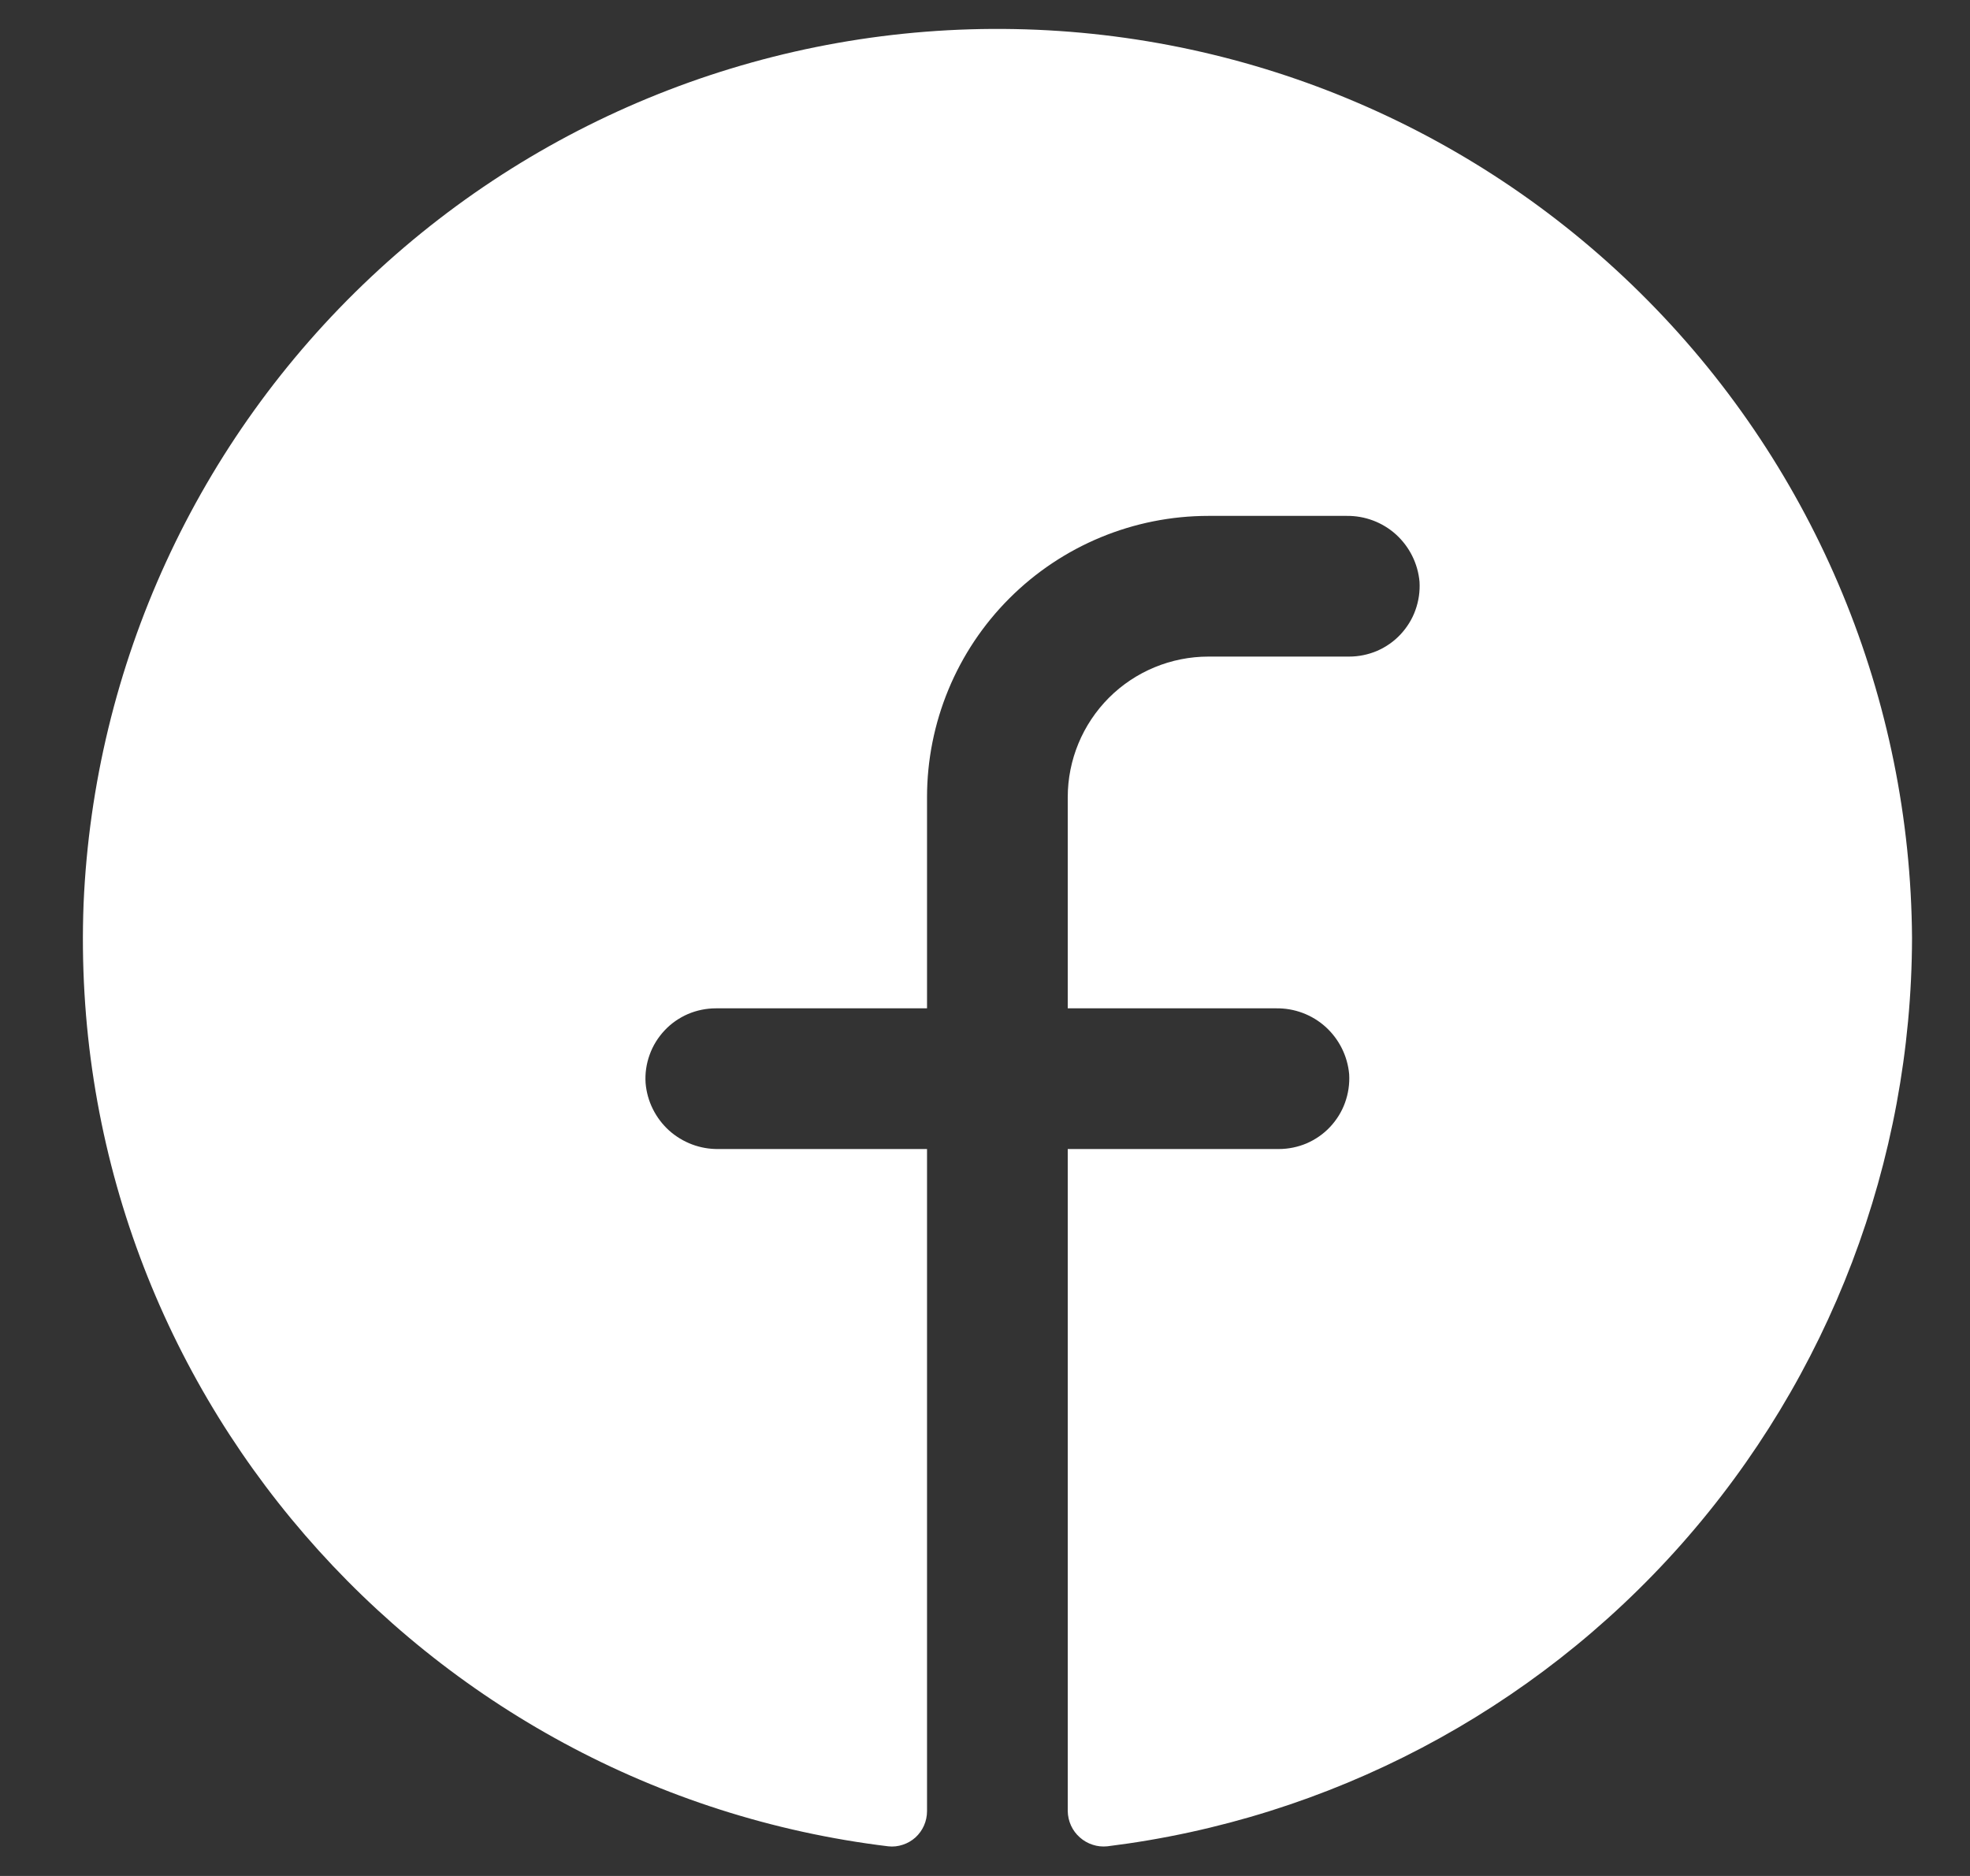
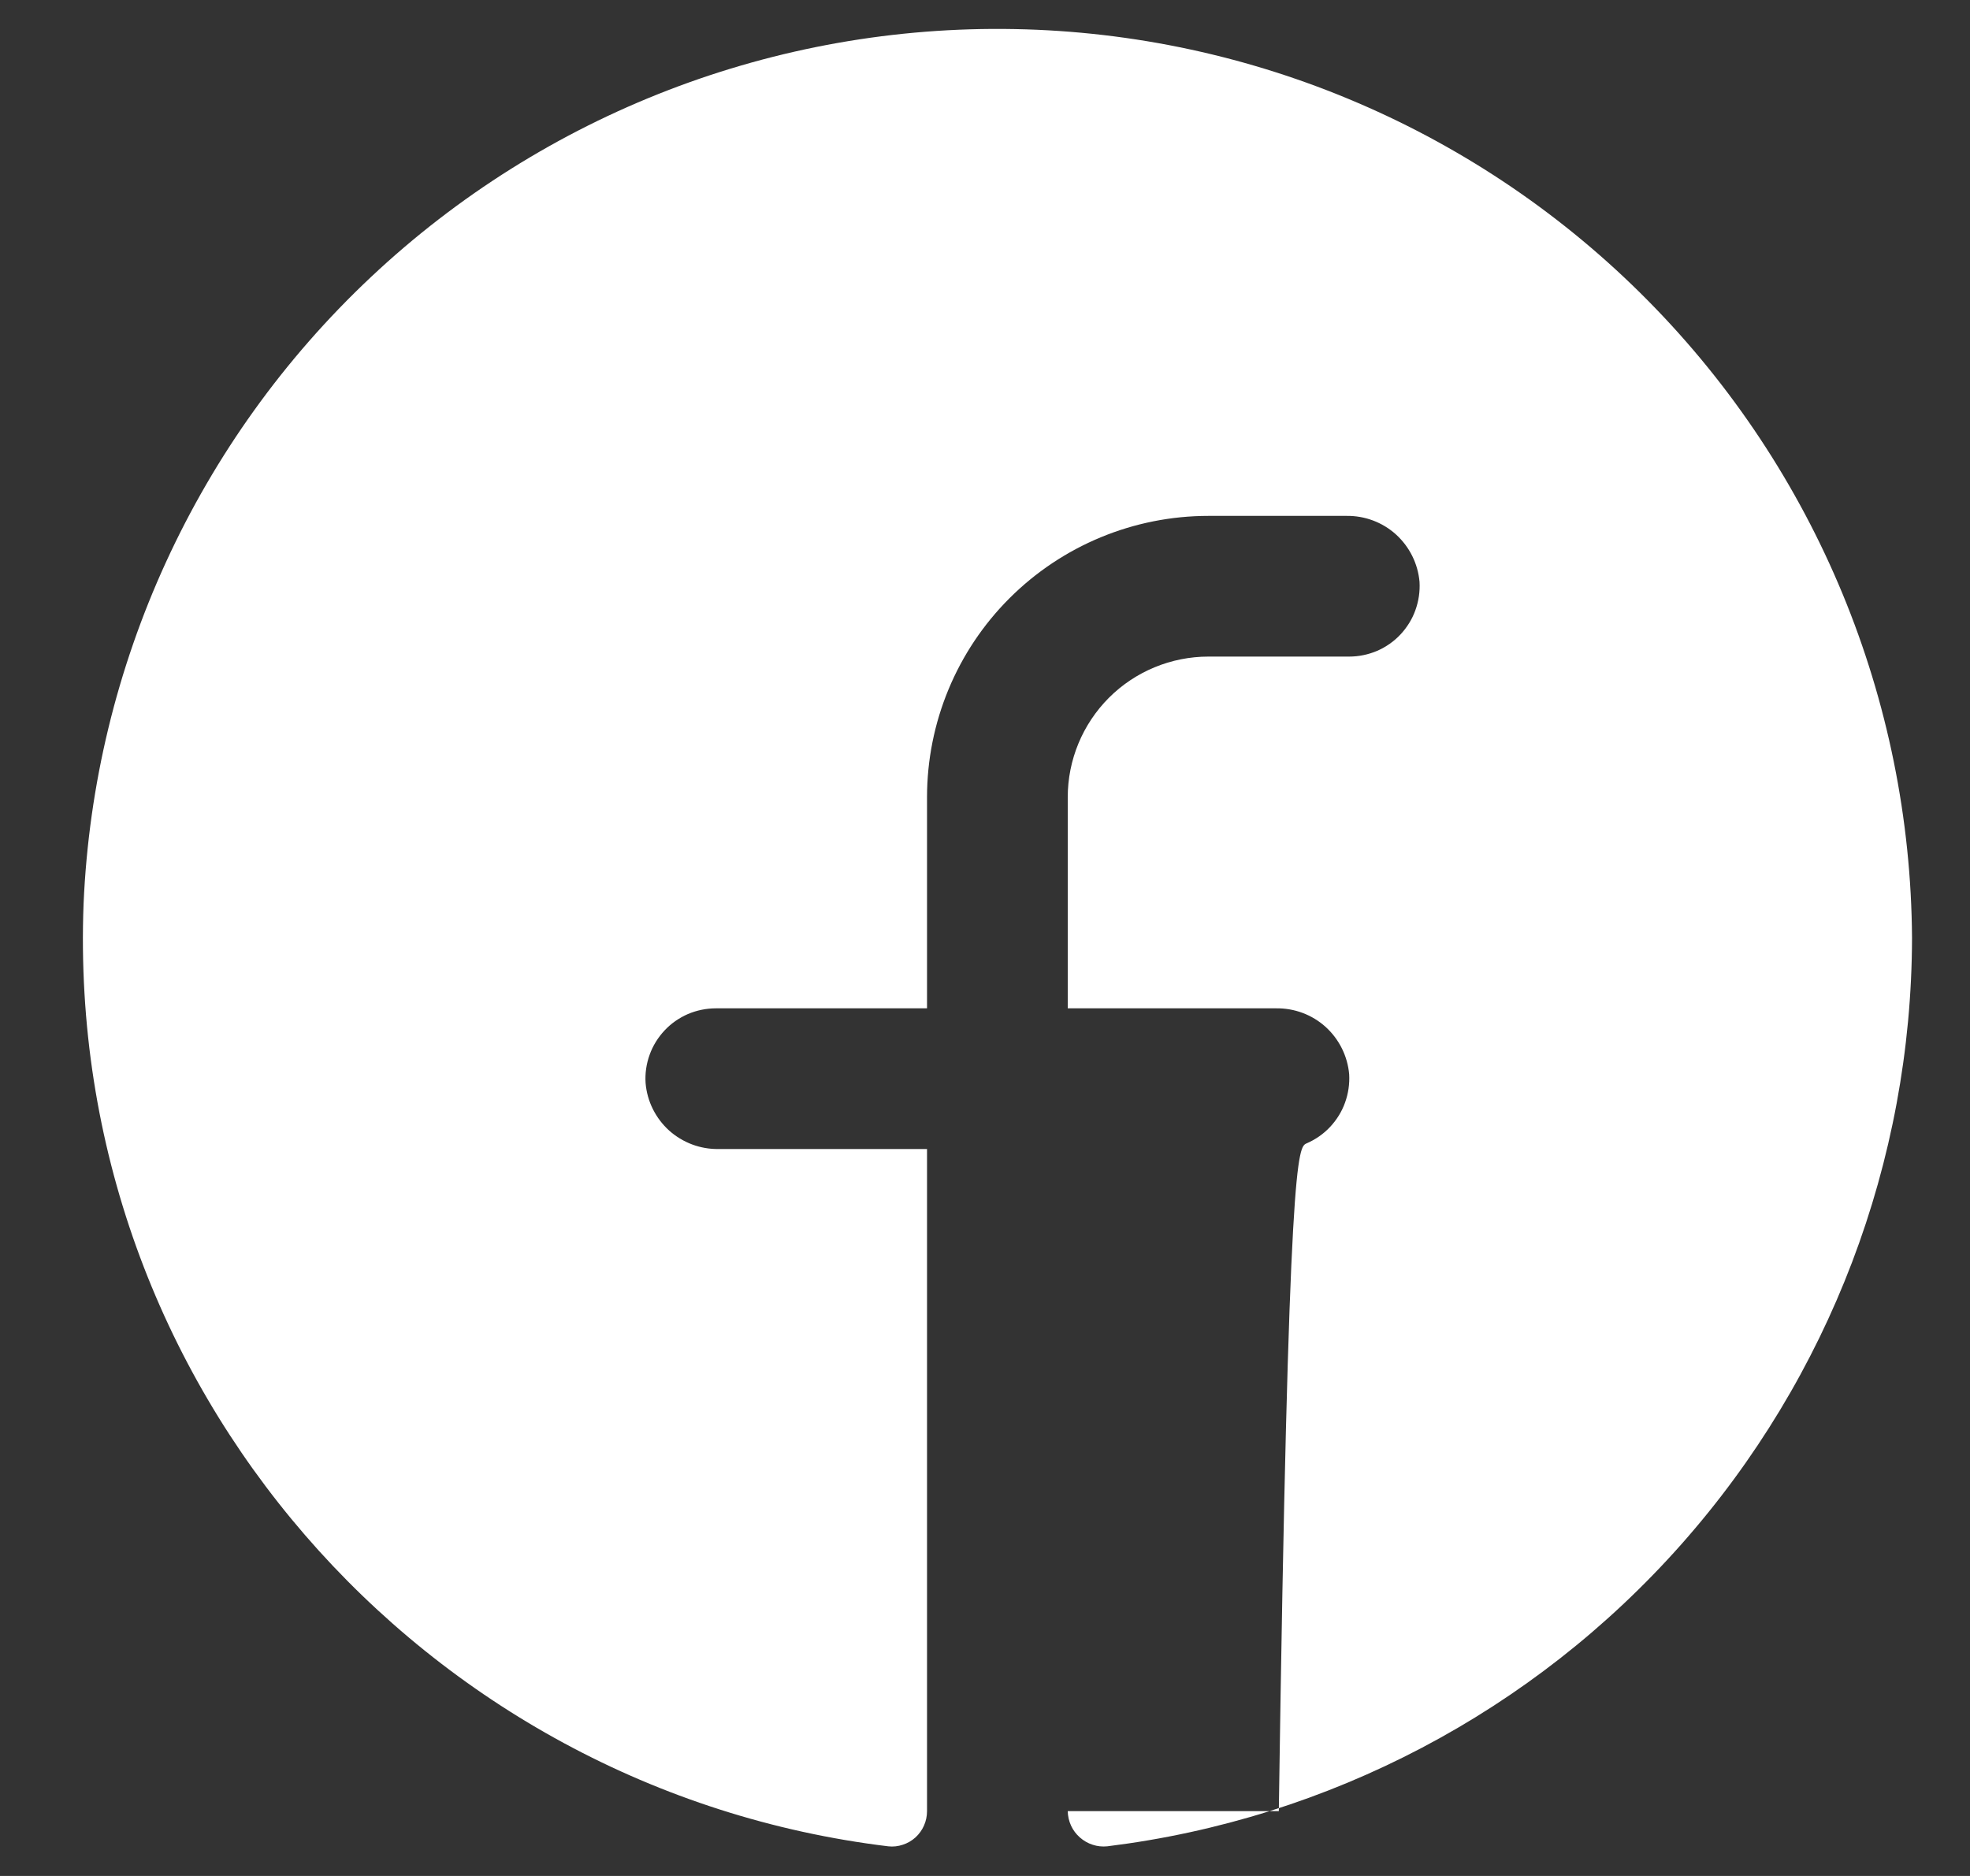
<svg xmlns="http://www.w3.org/2000/svg" width="21" height="20" viewBox="0 0 21 20" fill="none">
  <rect x="0" y="0" width="21" height="20" fill="#333333" stroke="none" />
-   <path d="M20.382 10C20.377 12.382 19.503 14.68 17.923 16.464C16.344 18.247 14.168 19.392 11.803 19.684C11.751 19.689 11.697 19.684 11.647 19.667C11.597 19.651 11.55 19.624 11.511 19.589C11.471 19.554 11.439 19.511 11.417 19.463C11.395 19.415 11.383 19.362 11.382 19.309V12.25H13.632C13.734 12.25 13.836 12.229 13.93 12.189C14.024 12.148 14.109 12.089 14.179 12.014C14.249 11.939 14.304 11.851 14.338 11.755C14.373 11.658 14.388 11.555 14.382 11.453C14.365 11.259 14.275 11.079 14.131 10.948C13.987 10.818 13.798 10.747 13.603 10.75H11.382V8.5C11.382 8.102 11.54 7.721 11.821 7.439C12.102 7.158 12.484 7 12.882 7H14.382C14.484 7 14.586 6.979 14.68 6.939C14.774 6.898 14.859 6.839 14.929 6.764C14.999 6.689 15.054 6.601 15.088 6.505C15.123 6.408 15.138 6.305 15.132 6.203C15.115 6.009 15.025 5.829 14.881 5.698C14.737 5.568 14.548 5.497 14.353 5.5H12.882C12.086 5.5 11.323 5.816 10.76 6.379C10.198 6.941 9.882 7.704 9.882 8.5V10.75H7.632C7.529 10.75 7.427 10.771 7.333 10.811C7.239 10.852 7.154 10.911 7.084 10.986C7.014 11.061 6.959 11.149 6.925 11.245C6.89 11.342 6.875 11.444 6.882 11.547C6.898 11.741 6.988 11.921 7.132 12.052C7.277 12.182 7.465 12.253 7.66 12.25H9.882V19.309C9.882 19.362 9.871 19.414 9.85 19.462C9.829 19.51 9.798 19.553 9.759 19.589C9.72 19.624 9.674 19.651 9.624 19.667C9.574 19.684 9.521 19.69 9.469 19.684C4.519 19.084 0.694 14.781 0.891 9.634C1.001 7.093 2.101 4.695 3.955 2.953C5.809 1.21 8.271 0.262 10.815 0.31C13.358 0.357 15.783 1.397 17.57 3.208C19.358 5.018 20.366 7.456 20.382 10Z" fill="white" />
+   <path d="M20.382 10C20.377 12.382 19.503 14.68 17.923 16.464C16.344 18.247 14.168 19.392 11.803 19.684C11.751 19.689 11.697 19.684 11.647 19.667C11.597 19.651 11.55 19.624 11.511 19.589C11.471 19.554 11.439 19.511 11.417 19.463C11.395 19.415 11.383 19.362 11.382 19.309H13.632C13.734 12.25 13.836 12.229 13.93 12.189C14.024 12.148 14.109 12.089 14.179 12.014C14.249 11.939 14.304 11.851 14.338 11.755C14.373 11.658 14.388 11.555 14.382 11.453C14.365 11.259 14.275 11.079 14.131 10.948C13.987 10.818 13.798 10.747 13.603 10.75H11.382V8.5C11.382 8.102 11.54 7.721 11.821 7.439C12.102 7.158 12.484 7 12.882 7H14.382C14.484 7 14.586 6.979 14.68 6.939C14.774 6.898 14.859 6.839 14.929 6.764C14.999 6.689 15.054 6.601 15.088 6.505C15.123 6.408 15.138 6.305 15.132 6.203C15.115 6.009 15.025 5.829 14.881 5.698C14.737 5.568 14.548 5.497 14.353 5.5H12.882C12.086 5.5 11.323 5.816 10.76 6.379C10.198 6.941 9.882 7.704 9.882 8.5V10.75H7.632C7.529 10.75 7.427 10.771 7.333 10.811C7.239 10.852 7.154 10.911 7.084 10.986C7.014 11.061 6.959 11.149 6.925 11.245C6.89 11.342 6.875 11.444 6.882 11.547C6.898 11.741 6.988 11.921 7.132 12.052C7.277 12.182 7.465 12.253 7.66 12.25H9.882V19.309C9.882 19.362 9.871 19.414 9.85 19.462C9.829 19.51 9.798 19.553 9.759 19.589C9.72 19.624 9.674 19.651 9.624 19.667C9.574 19.684 9.521 19.69 9.469 19.684C4.519 19.084 0.694 14.781 0.891 9.634C1.001 7.093 2.101 4.695 3.955 2.953C5.809 1.21 8.271 0.262 10.815 0.31C13.358 0.357 15.783 1.397 17.57 3.208C19.358 5.018 20.366 7.456 20.382 10Z" fill="white" />
</svg>